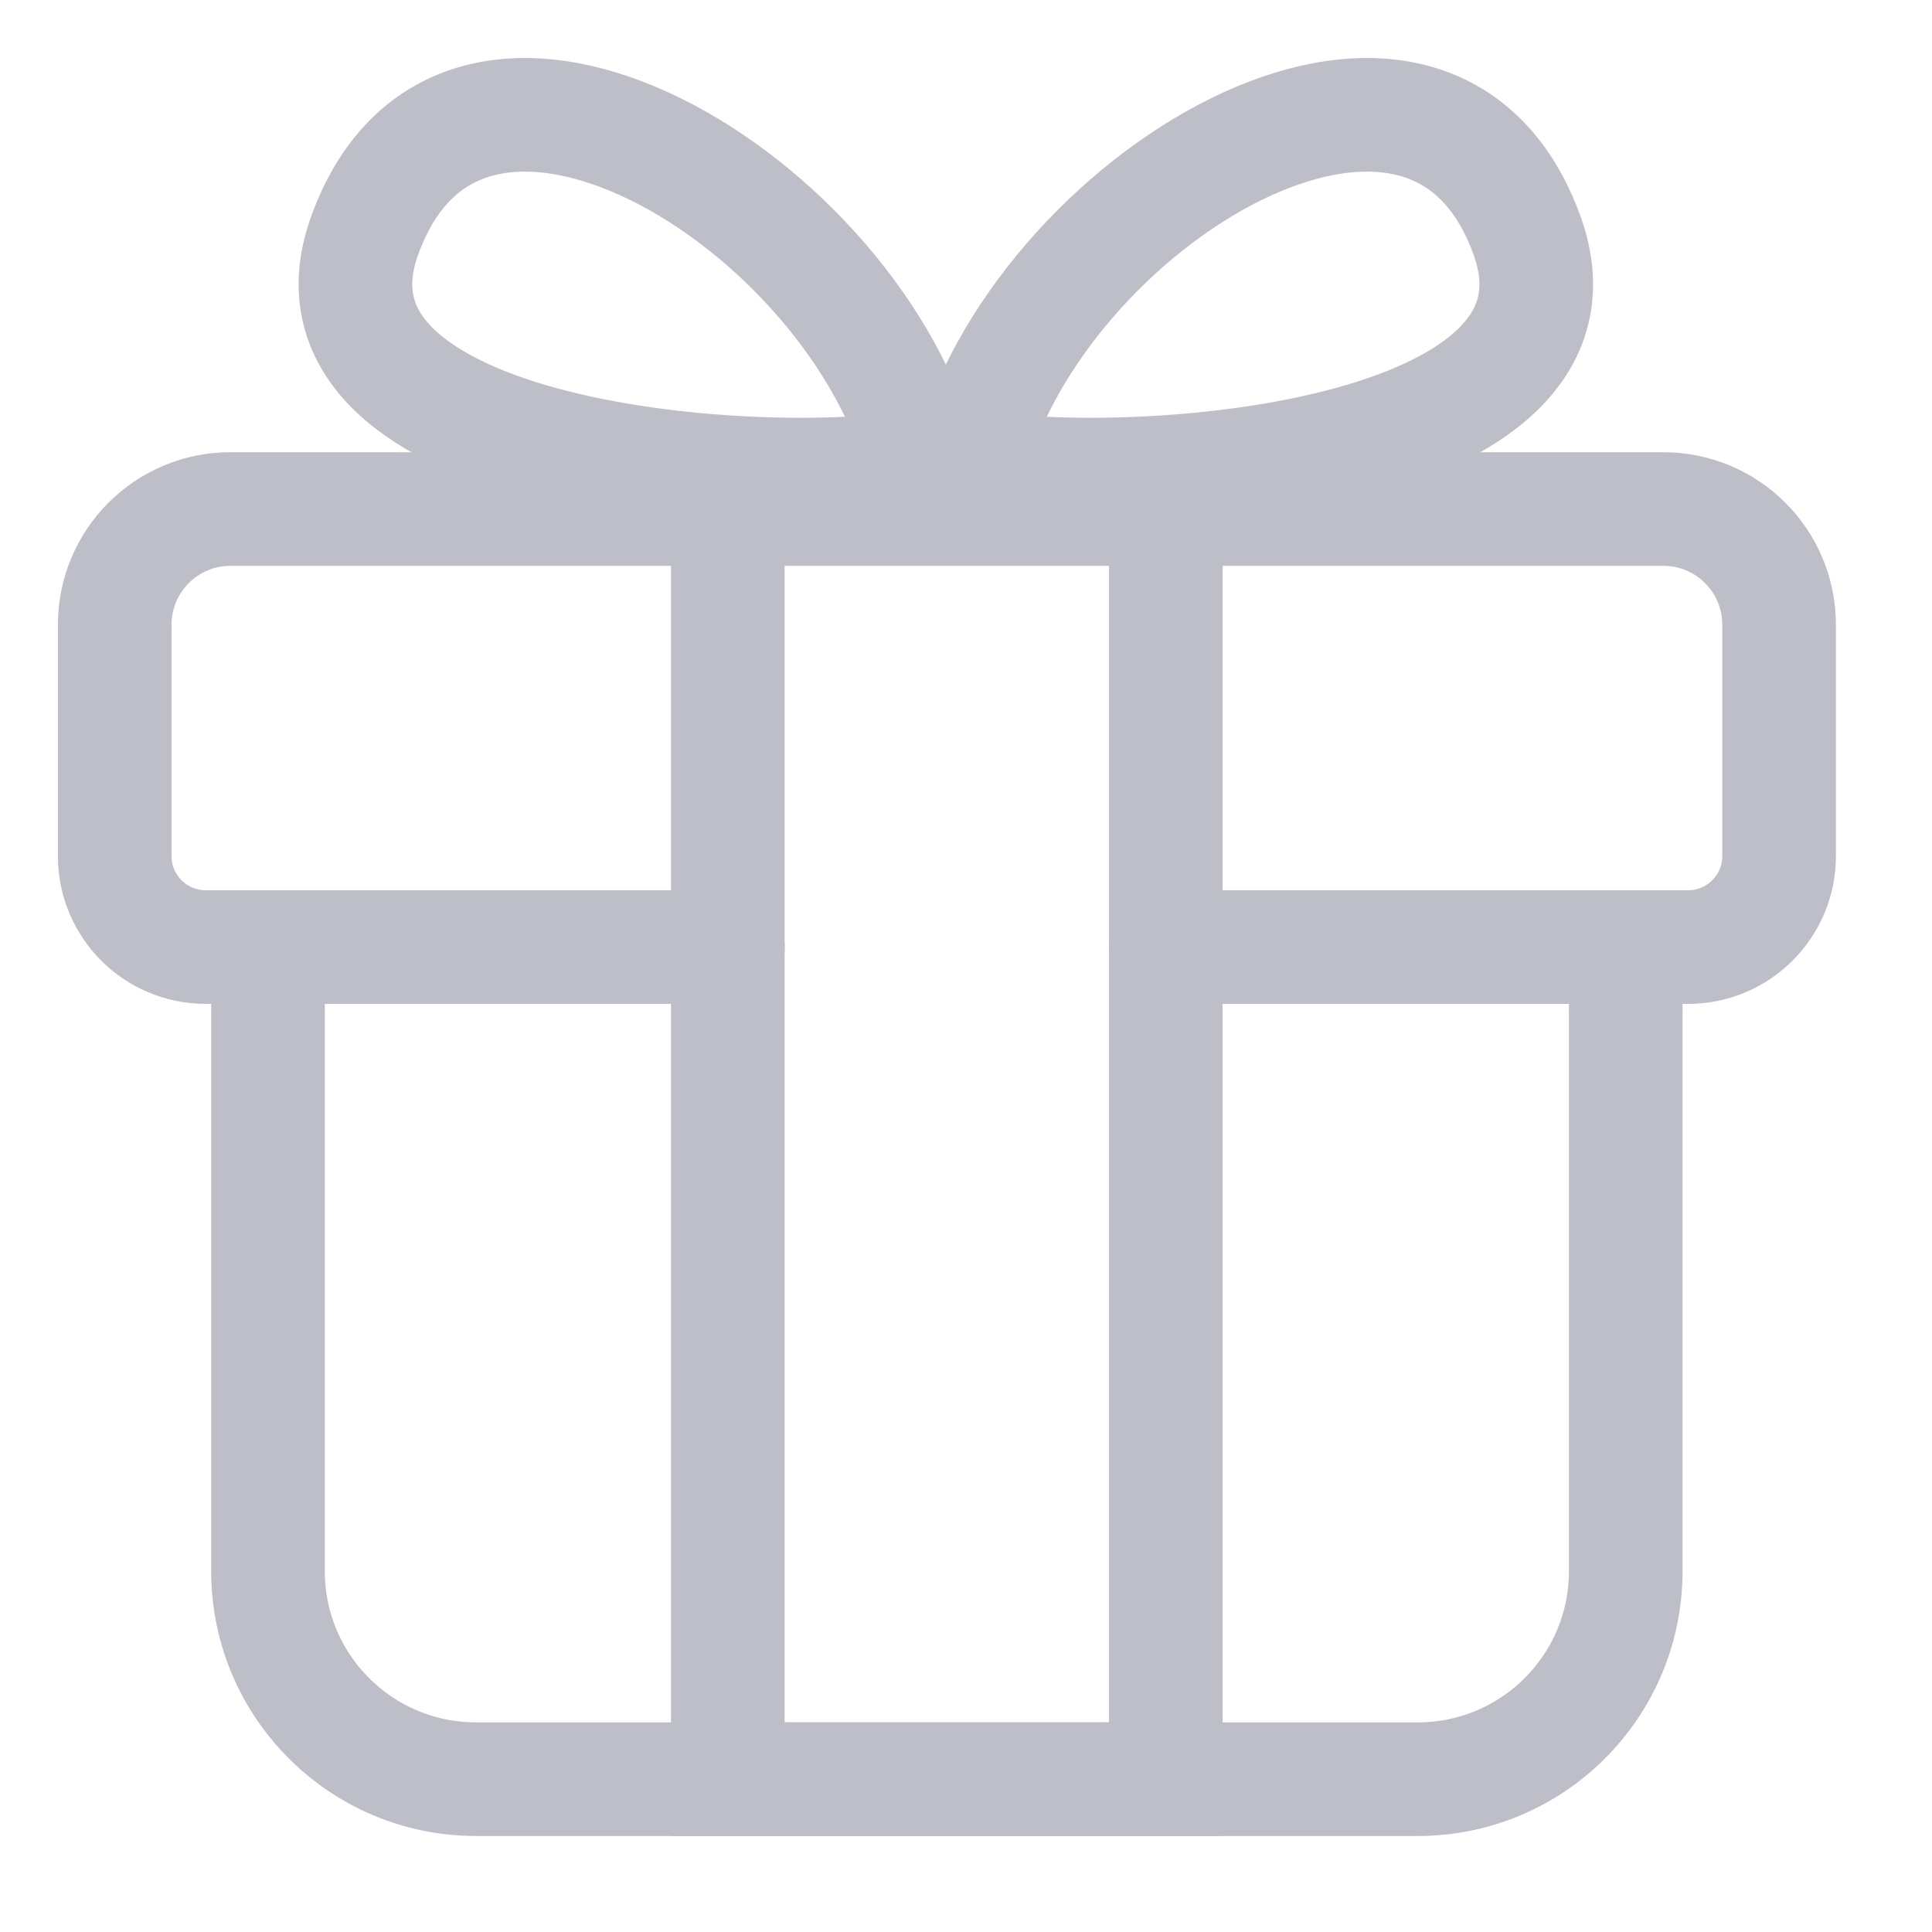
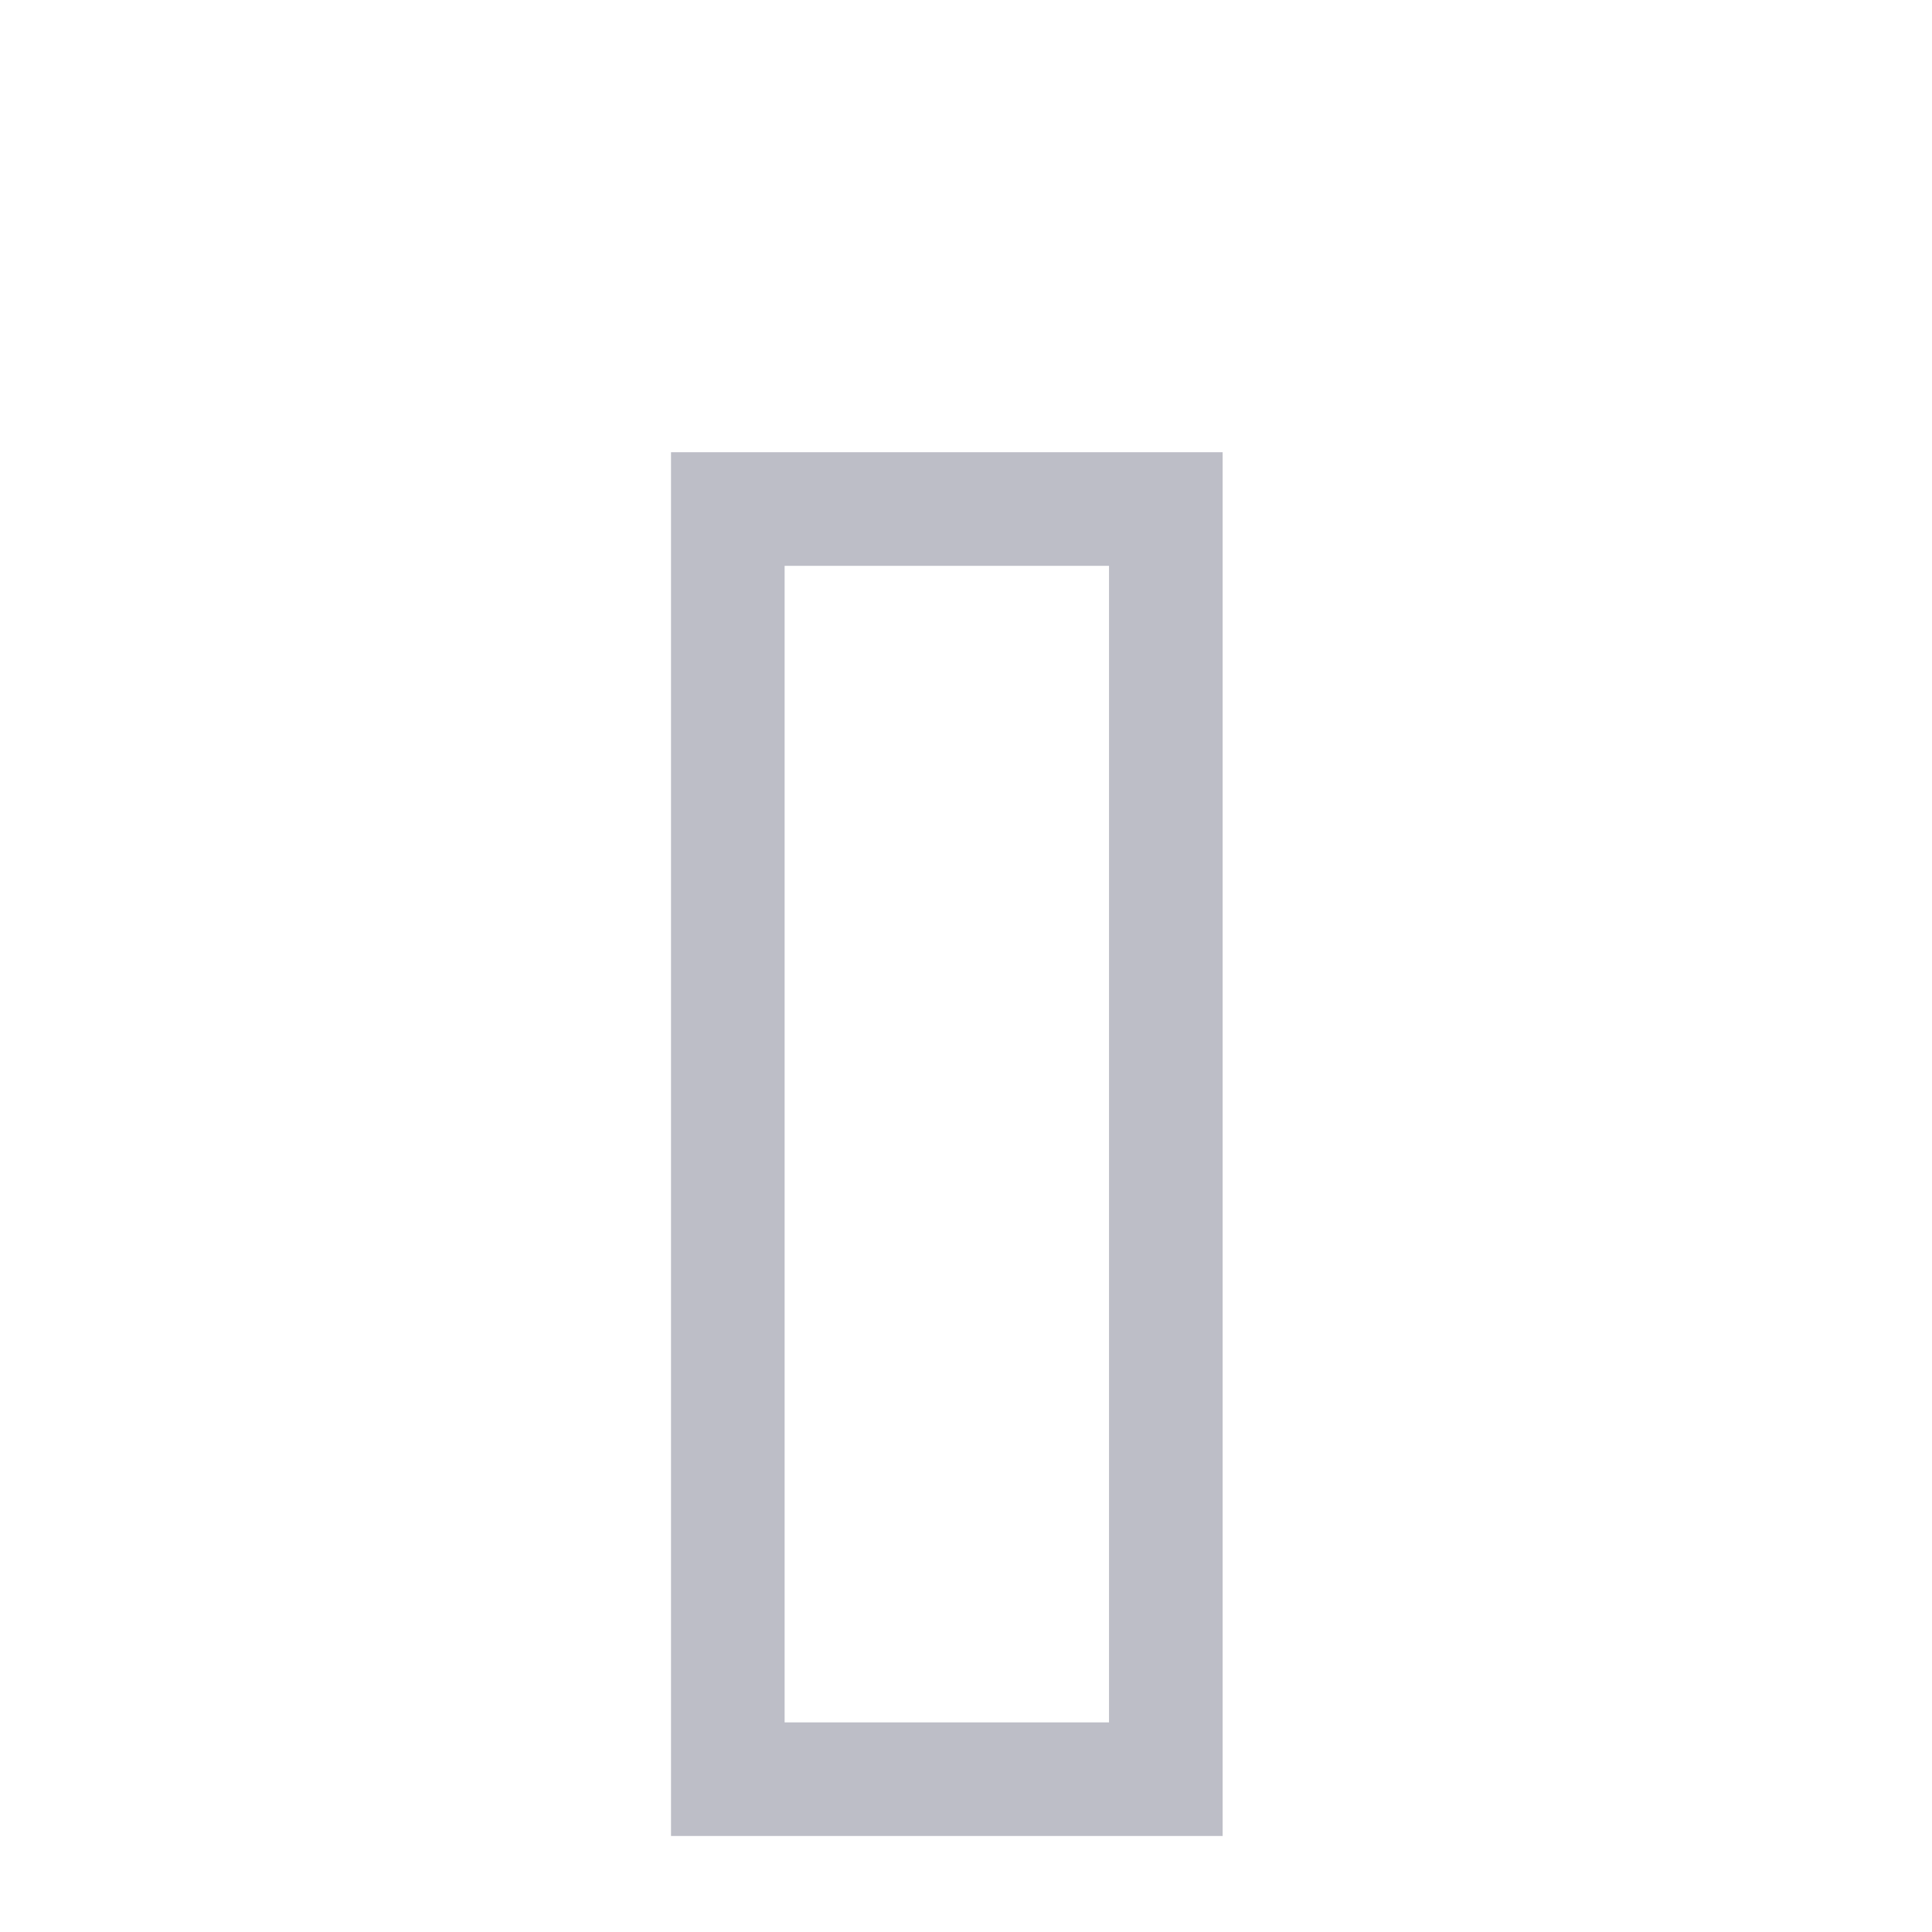
<svg xmlns="http://www.w3.org/2000/svg" fill="none" height="100%" overflow="visible" preserveAspectRatio="none" style="display: block;" viewBox="0 0 21 21" width="100%">
  <g id="Gift">
-     <path d="M6.603 10.294H2.913V12.555V14.816V17.078C2.913 18.327 3.926 19.339 5.175 19.339H6.603H10.292H13.982H15.41C16.659 19.339 17.671 18.327 17.671 17.078V14.816V12.555V10.294H13.982M8.15 5.533H2.504C1.81 5.533 1.247 6.096 1.247 6.791V8.048V9.306C1.247 9.851 1.689 10.294 2.235 10.294H7.912M12.673 5.533H18.08C18.775 5.533 19.338 6.096 19.338 6.791V8.048V9.306C19.338 9.851 18.895 10.294 18.35 10.294H12.673" id="Vector" stroke="#BDBEC7" stroke-linecap="round" stroke-width="1.235" />
    <path d="M12.672 5.533H7.911V19.339H12.672V5.533Z" id="Vector_2" stroke="#BDBEC7" stroke-width="1.235" />
-     <path d="M10.529 5.062C12.274 5.379 17.479 5.008 16.599 2.562C15.528 -0.413 11.243 2.205 10.529 5.062ZM10.033 5.062C8.288 5.379 3.083 5.008 3.963 2.562C5.035 -0.413 9.319 2.205 10.033 5.062Z" id="Vector_3" stroke="#BDBEC7" stroke-linecap="round" stroke-width="1.235" />
  </g>
</svg>